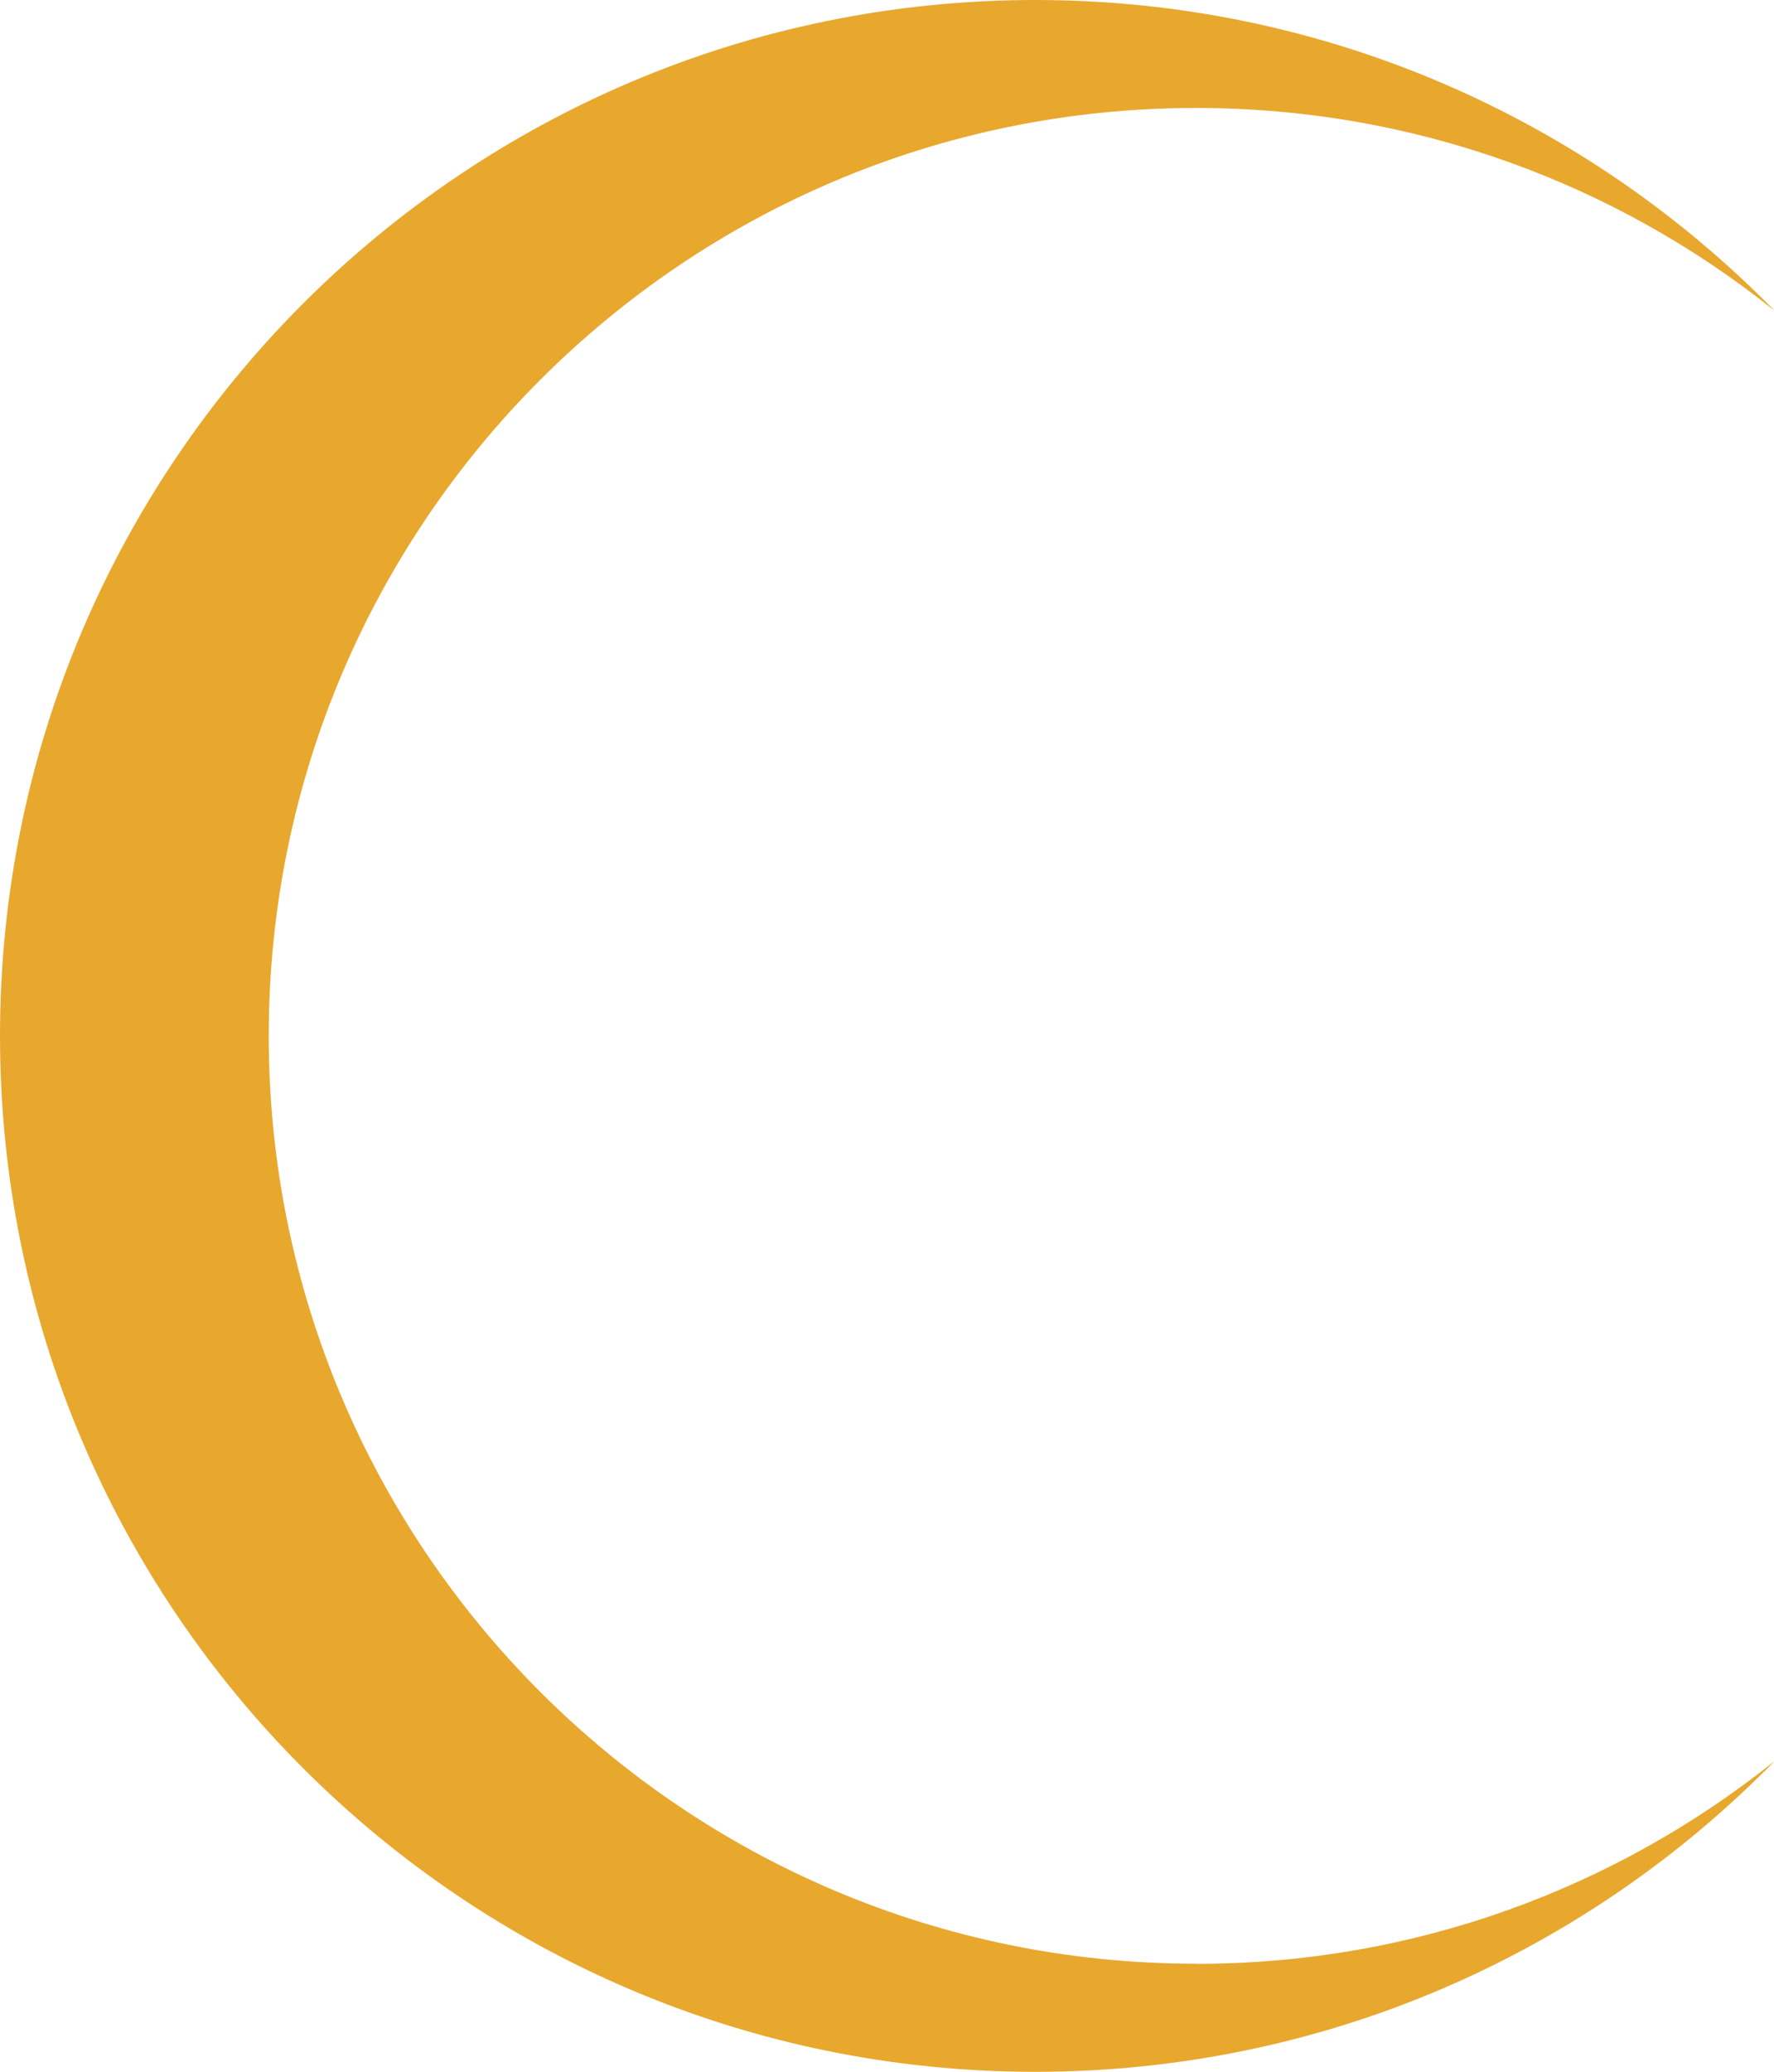
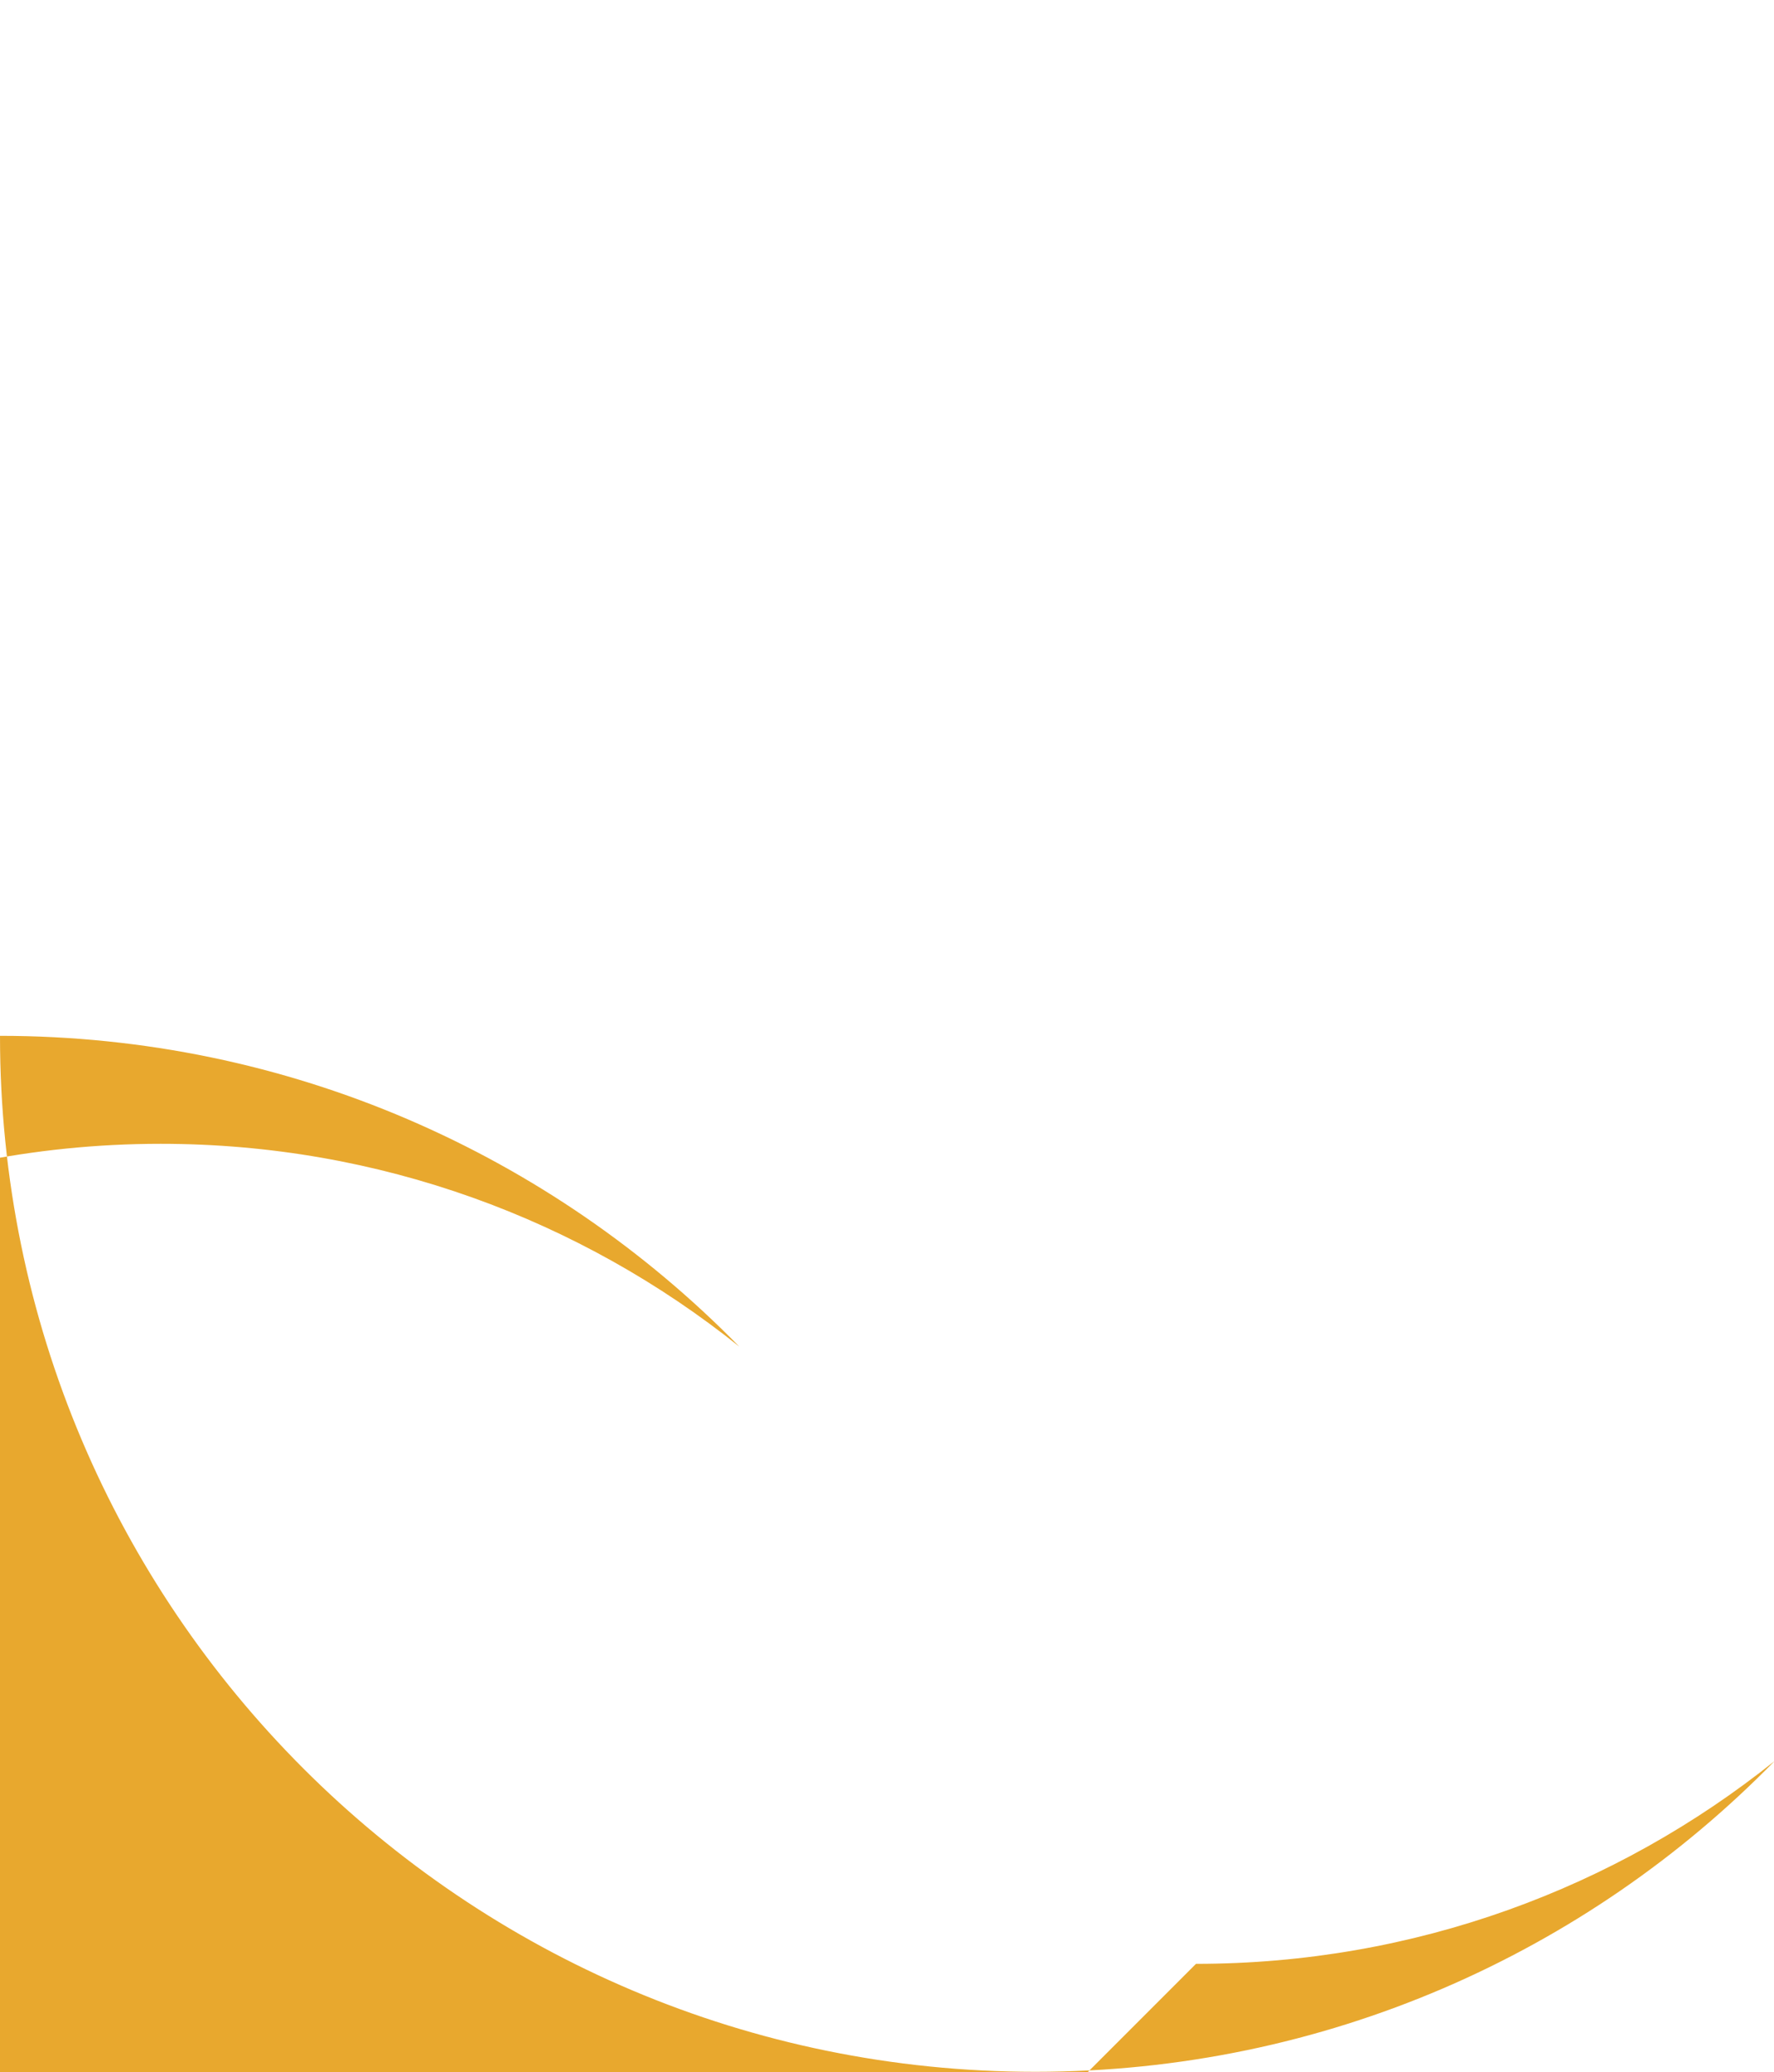
<svg xmlns="http://www.w3.org/2000/svg" fill="#000000" height="145.1" preserveAspectRatio="xMidYMid meet" version="1" viewBox="0.0 0.0 124.3 145.1" width="124.3" zoomAndPan="magnify">
  <g id="change1_1">
-     <path d="m83.8,137.51c15.33,0,29.43-5.31,40.54-14.2-13.15,13.43-31.51,21.76-51.8,21.76-40.06,0-72.54-32.48-72.54-72.54C0,32.47,32.48,0,72.54,0c20.29,0,38.64,8.33,51.8,21.76-11.11-8.89-25.21-14.2-40.54-14.2-35.88,0-64.97,29.09-64.97,64.97,0,35.89,29.09,64.97,64.97,64.97Z" fill="#e8a82e" />
+     <path d="m83.8,137.51c15.33,0,29.43-5.31,40.54-14.2-13.15,13.43-31.51,21.76-51.8,21.76-40.06,0-72.54-32.48-72.54-72.54c20.29,0,38.64,8.33,51.8,21.76-11.11-8.89-25.21-14.2-40.54-14.2-35.88,0-64.97,29.09-64.97,64.97,0,35.89,29.09,64.97,64.97,64.97Z" fill="#e8a82e" />
  </g>
</svg>